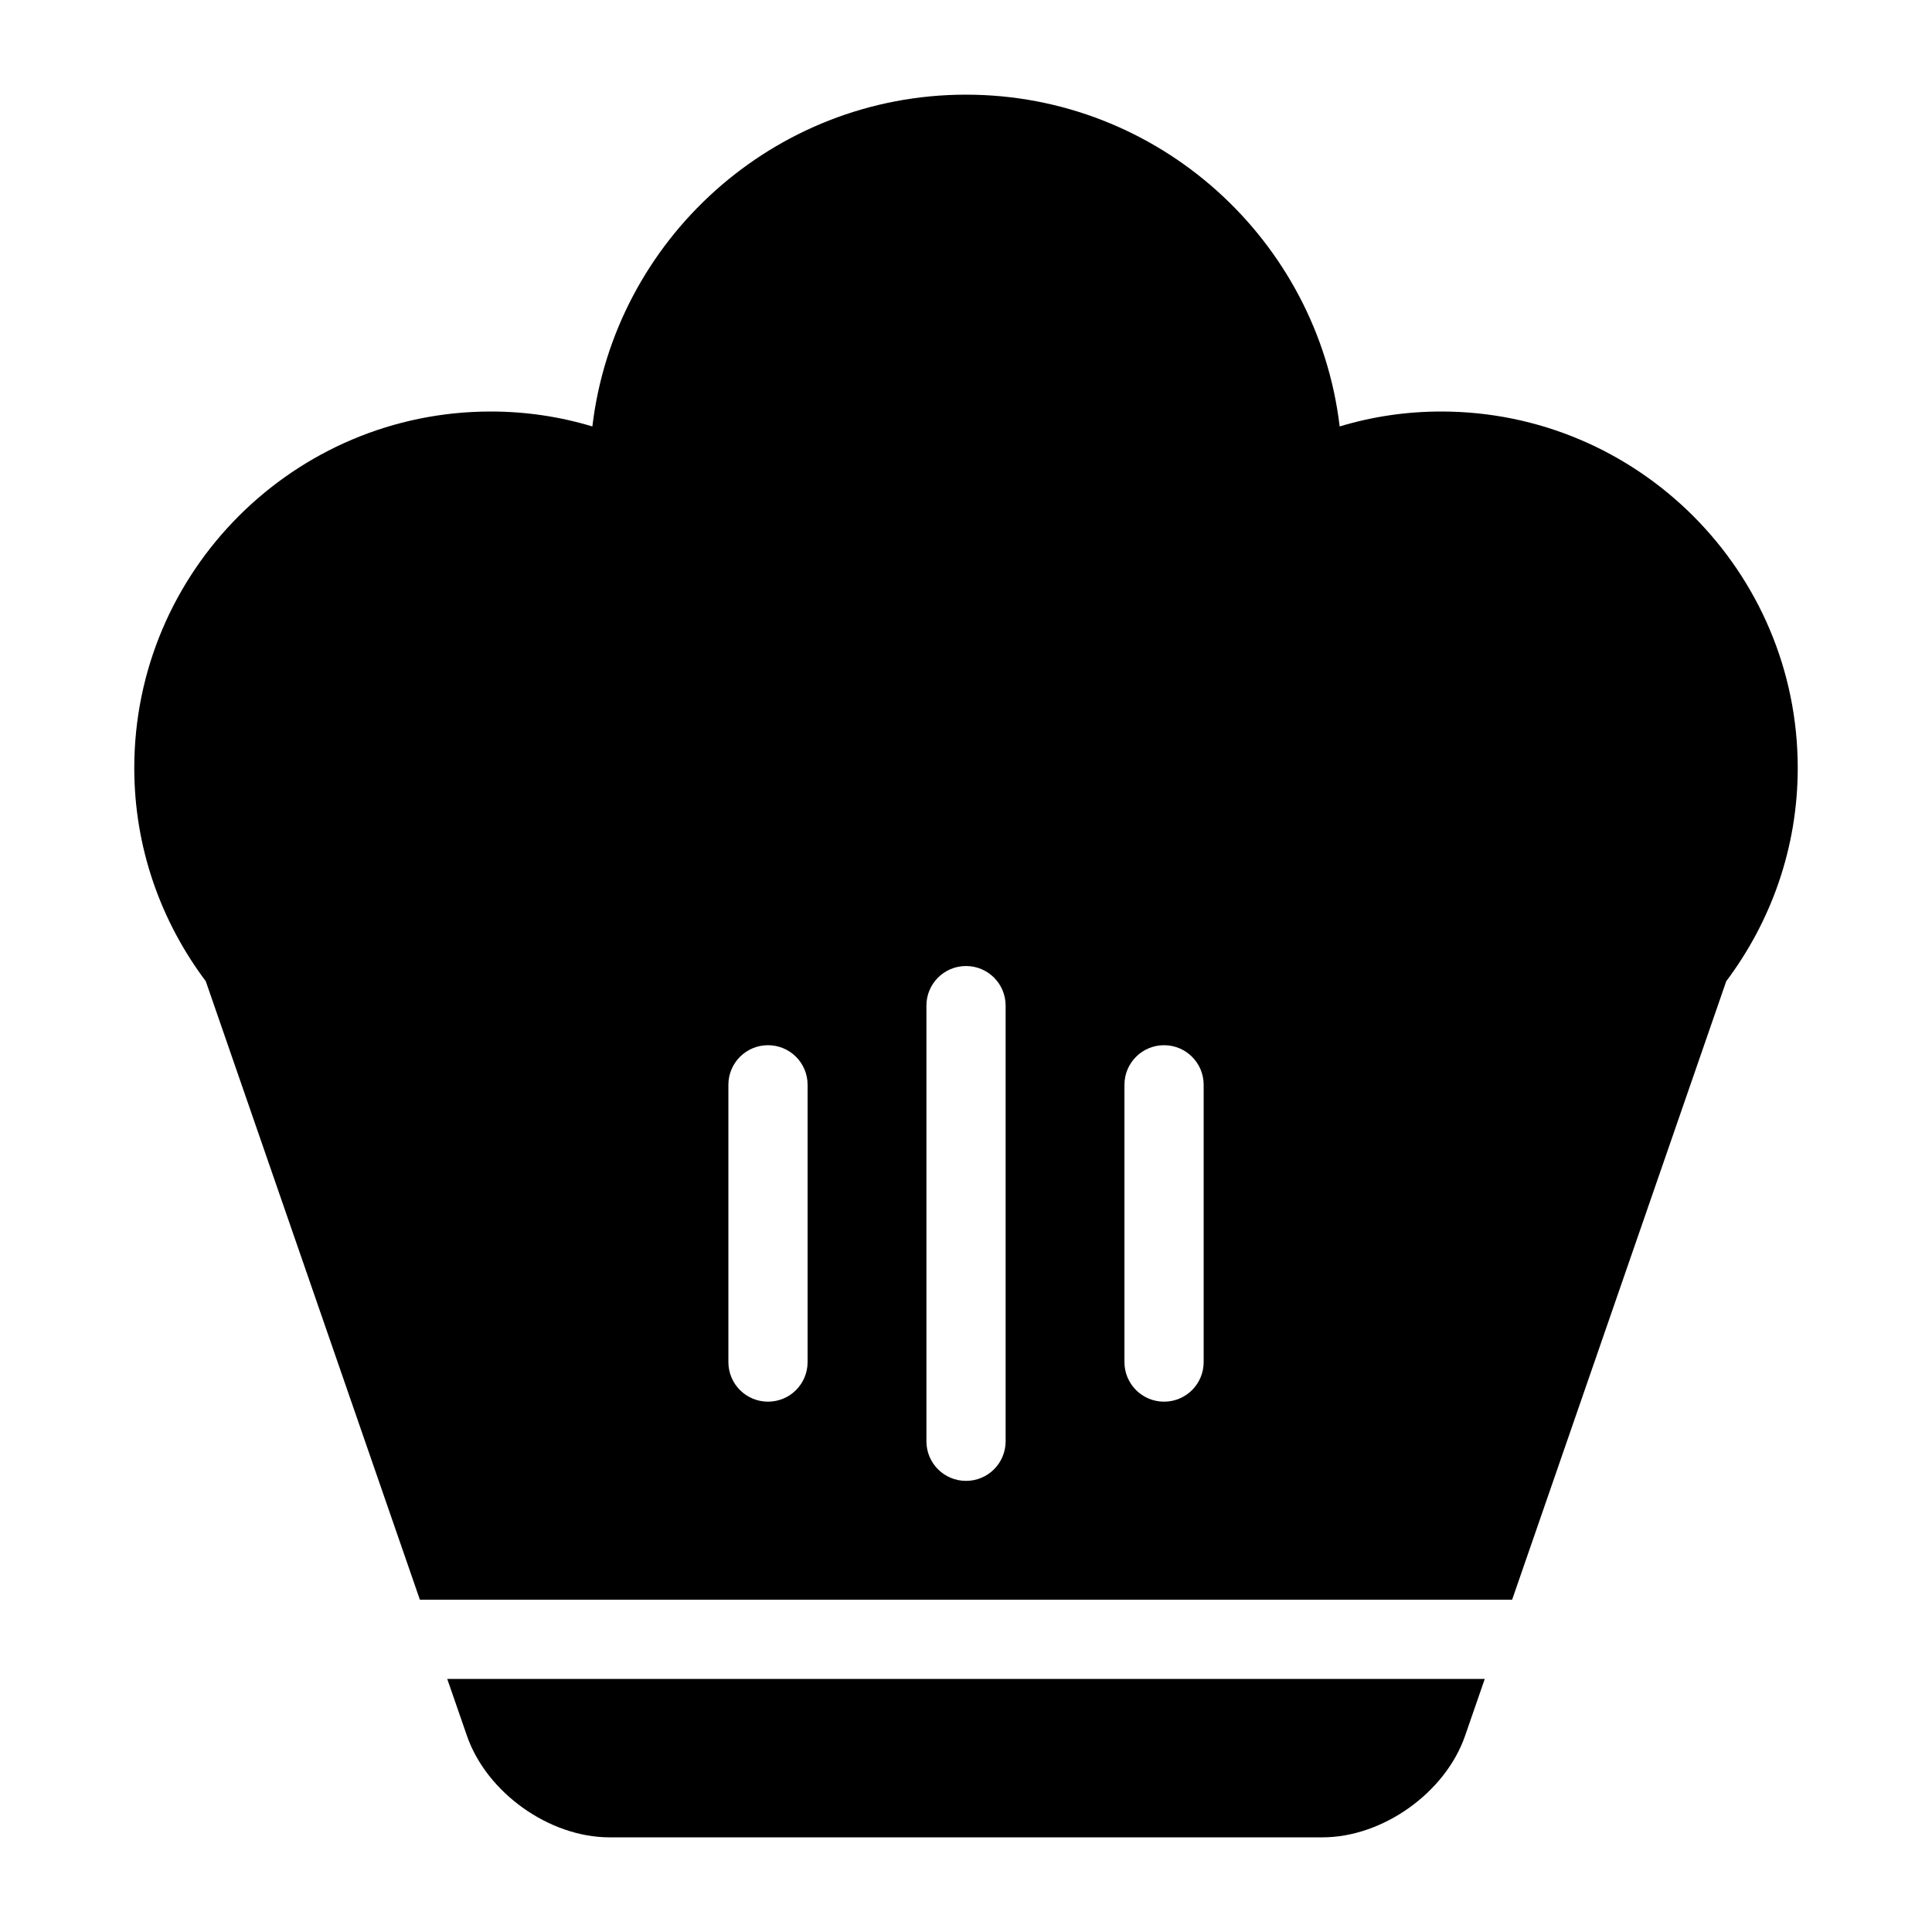
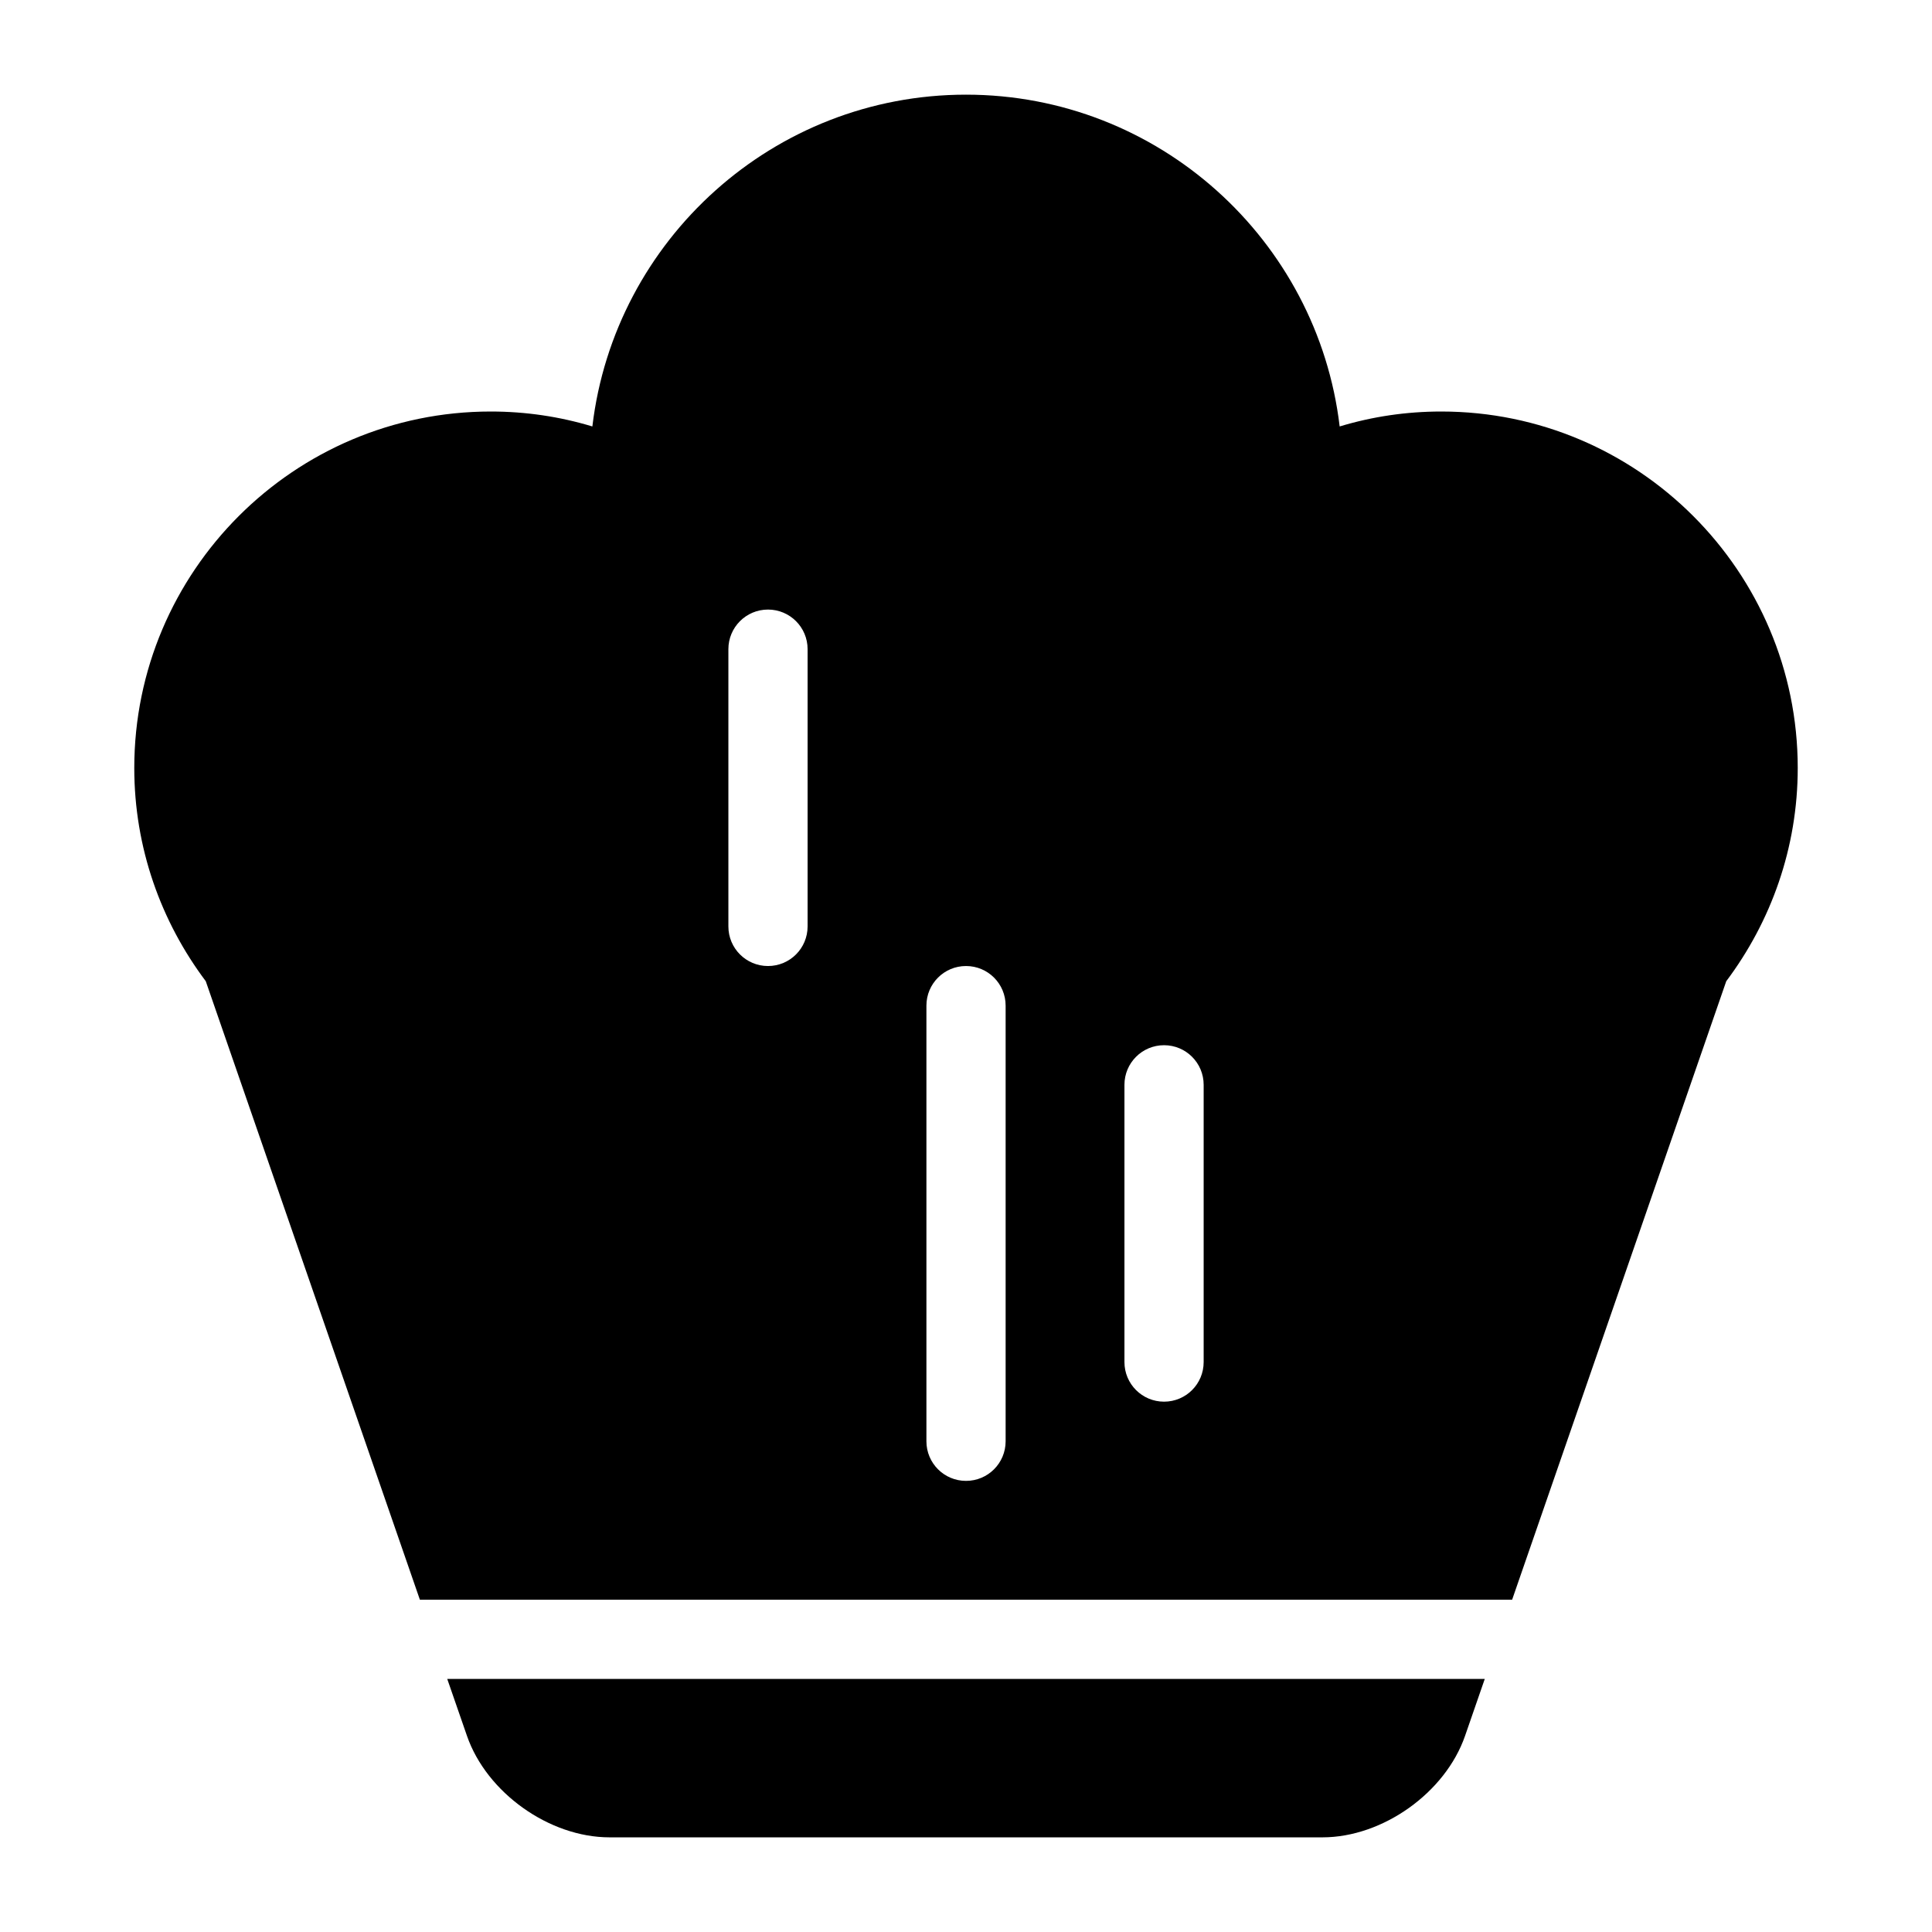
<svg xmlns="http://www.w3.org/2000/svg" fill="#000000" width="800px" height="800px" version="1.1" viewBox="144 144 512 512">
-   <path d="m537.48 588.93-5.227 15.094c-5.227 15.074-21.824 26.891-37.789 26.891h-188.93c-15.965 0-32.559-11.82-37.785-26.902l-5.227-15.082zm-338.95-184.9c-11.84-15.773-18.945-35.297-18.945-56.508 0-52.094 42.371-94.465 94.465-94.465 9.203 0 18.211 1.324 26.934 3.957 5.856-49.449 48.027-87.926 99.02-87.926 50.988 0 93.164 38.477 99.02 87.926 8.723-2.637 17.727-3.957 26.93-3.957 52.094 0 94.465 42.371 94.465 94.465 0 21.211-7.106 40.734-18.945 56.512l-56.742 163.9h-289.46zm243.46 100.93c0 5.805 4.691 10.496 10.496 10.496 5.805 0 10.496-4.691 10.496-10.496v-73.473c0-5.805-4.691-10.496-10.496-10.496-5.805 0-10.496 4.691-10.496 10.496zm-52.48 20.992c0 5.805 4.691 10.496 10.496 10.496s10.496-4.691 10.496-10.496v-115.45c0-5.805-4.691-10.496-10.496-10.496s-10.496 4.691-10.496 10.496zm-52.48-20.992c0 5.805 4.691 10.496 10.496 10.496 5.805 0 10.496-4.691 10.496-10.496v-73.473c0-5.805-4.691-10.496-10.496-10.496-5.805 0-10.496 4.691-10.496 10.496z" />
+   <path d="m537.48 588.93-5.227 15.094c-5.227 15.074-21.824 26.891-37.789 26.891h-188.93c-15.965 0-32.559-11.82-37.785-26.902l-5.227-15.082zm-338.95-184.9c-11.84-15.773-18.945-35.297-18.945-56.508 0-52.094 42.371-94.465 94.465-94.465 9.203 0 18.211 1.324 26.934 3.957 5.856-49.449 48.027-87.926 99.02-87.926 50.988 0 93.164 38.477 99.02 87.926 8.723-2.637 17.727-3.957 26.93-3.957 52.094 0 94.465 42.371 94.465 94.465 0 21.211-7.106 40.734-18.945 56.512l-56.742 163.9h-289.46zm243.46 100.93c0 5.805 4.691 10.496 10.496 10.496 5.805 0 10.496-4.691 10.496-10.496v-73.473c0-5.805-4.691-10.496-10.496-10.496-5.805 0-10.496 4.691-10.496 10.496zm-52.48 20.992c0 5.805 4.691 10.496 10.496 10.496s10.496-4.691 10.496-10.496v-115.45c0-5.805-4.691-10.496-10.496-10.496s-10.496 4.691-10.496 10.496m-52.48-20.992c0 5.805 4.691 10.496 10.496 10.496 5.805 0 10.496-4.691 10.496-10.496v-73.473c0-5.805-4.691-10.496-10.496-10.496-5.805 0-10.496 4.691-10.496 10.496z" />
</svg>